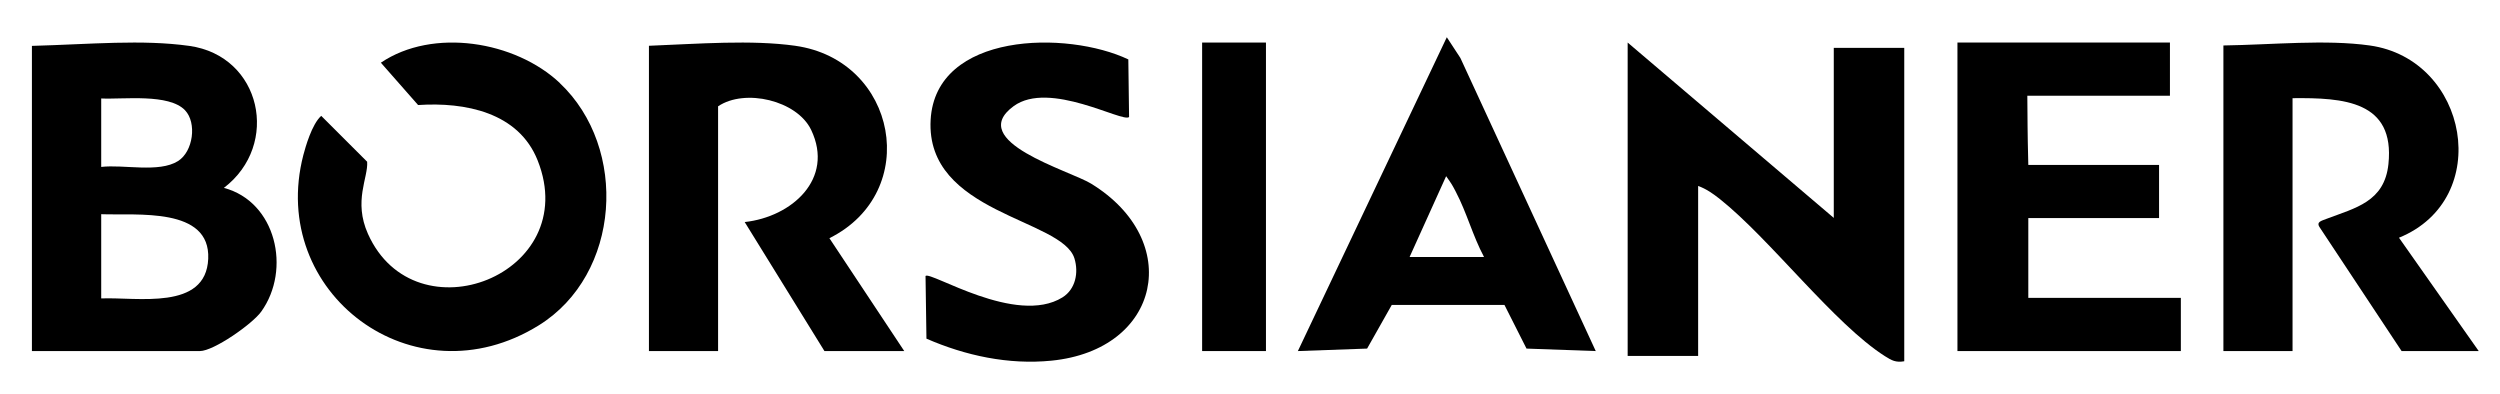
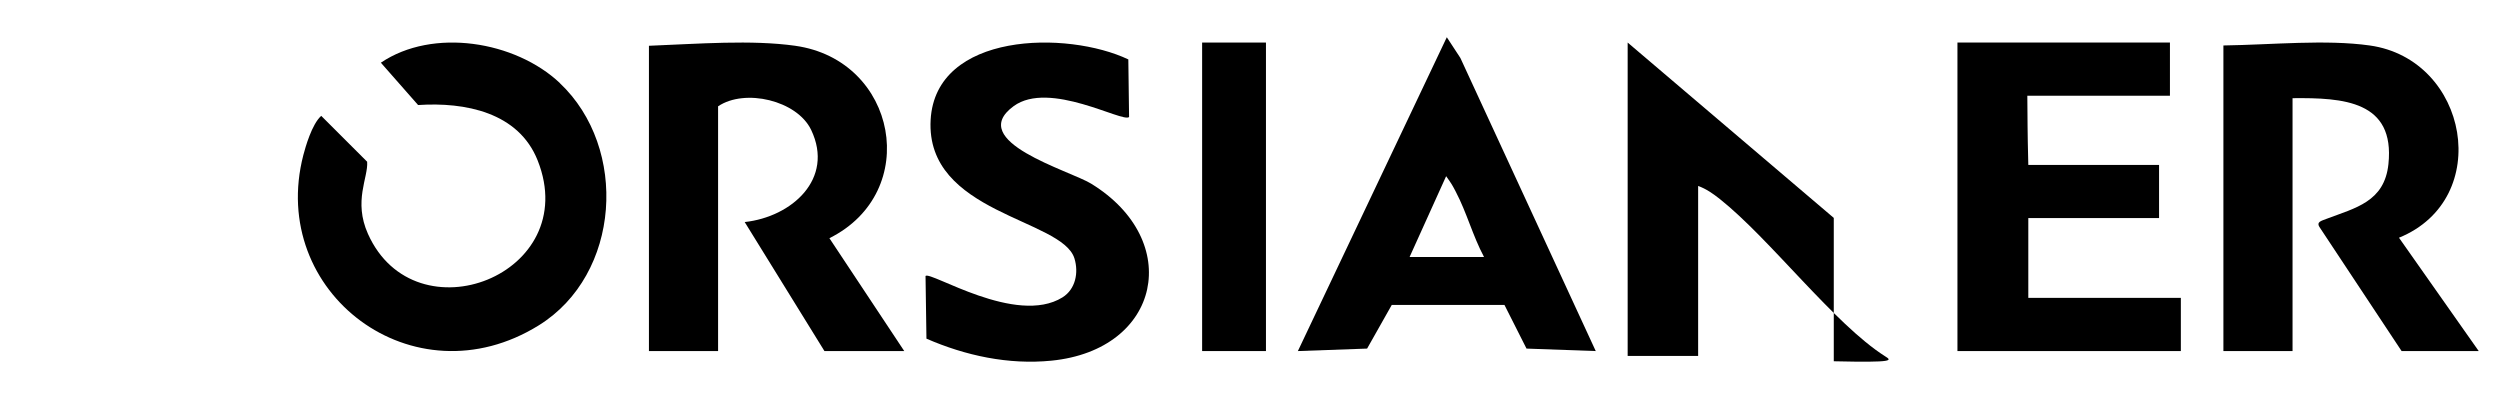
<svg xmlns="http://www.w3.org/2000/svg" width="235" height="37" viewBox="0 0 235 37" fill="none">
-   <path d="M17.785 4.313C24.576 5.255 26.373 13.601 21.045 17.661C25.942 18.958 27.403 25.323 24.555 29.294C23.717 30.461 20.081 33 18.79 33H3V4.313C8.57 4.158 13.341 3.694 17.785 4.313ZM17.404 10.373C15.877 8.767 11.603 9.356 9.514 9.256V15.691C11.623 15.441 14.933 16.269 16.731 15.142C18.167 14.244 18.514 11.546 17.399 10.373H17.404ZM9.514 28.052C12.884 27.912 19.357 29.229 19.573 24.33C19.789 19.432 12.884 20.265 9.514 20.135V28.047V28.052Z" fill="black" />
-   <path d="M172.375 20.478V4.499H179V33.959C178.203 34.095 177.82 33.883 177.192 33.485C172.446 30.479 166.393 22.467 161.679 18.72C161.055 18.227 160.386 17.748 159.625 17.481V33.46H153V4L172.37 20.478H172.375Z" fill="black" />
+   <path d="M172.375 20.478V4.499V33.959C178.203 34.095 177.82 33.883 177.192 33.485C172.446 30.479 166.393 22.467 161.679 18.72C161.055 18.227 160.386 17.748 159.625 17.481V33.46H153V4L172.37 20.478H172.375Z" fill="black" />
  <path d="M74.746 4.303C84.349 5.651 86.669 18.053 77.964 22.39L85 33H77.498L70.001 20.873C74.426 20.389 78.445 16.815 76.25 12.214C74.922 9.434 70.021 8.291 67.5 9.993V33H61V4.303C65.691 4.119 70.622 3.725 74.757 4.303H74.746Z" fill="black" />
  <path d="M222.749 4.274C232.048 5.572 234.443 18.704 225.504 22.346L233 33H225.75L218.024 21.332C217.733 20.872 218.179 20.767 218.69 20.572C221.411 19.538 224.137 18.974 224.512 15.428C225.139 9.474 220.278 9.179 215.499 9.229V33H209V4.274C213.65 4.204 218.615 3.694 222.754 4.274H222.749Z" fill="black" />
  <path d="M52.629 7.808C48.437 3.855 40.69 2.587 35.801 5.894L39.301 9.873C43.704 9.582 48.743 10.544 50.543 15.089C54.791 25.823 39.035 31.911 34.588 21.984C33.204 18.893 34.623 16.703 34.513 15.204C33.074 13.766 31.629 12.333 30.195 10.89C29.313 11.677 28.706 13.847 28.515 14.573C25.156 27.512 38.875 37.884 50.644 30.583C58.351 25.803 59.098 13.922 52.619 7.808H52.629Z" fill="black" />
  <path d="M203.974 4V8.999H190.569C190.6 11.637 190.569 11.849 190.661 15.501H202.952V20.5H190.661V28.001H205V33H184V4H203.974Z" fill="black" />
  <path d="M106.063 5.593L106.133 10.998C105.578 11.575 98.644 7.517 95.282 9.978C90.75 13.293 100.531 16.016 102.57 17.266C111.271 22.606 109.146 32.878 98.83 33.903C94.808 34.305 90.75 33.431 87.086 31.833L87 25.941C87.459 25.459 95.524 30.653 99.87 27.956C101.106 27.187 101.404 25.625 101 24.299C99.86 20.541 86.985 20.089 87.48 11.264C87.944 3.001 100.324 2.855 106.068 5.588L106.063 5.593Z" fill="black" />
  <path d="M150 33L143.492 32.767L141.418 28.661H130.827L128.508 32.767L122 33L136 3.5L137.275 5.448L150 33ZM132.501 24.158H139.499C138.412 22.115 137.901 20.032 136.824 17.984C136.513 17.399 136.488 17.33 135.937 16.561L132.501 24.158Z" fill="black" />
  <path d="M119 4H113V33H119V4Z" fill="black" />
</svg>